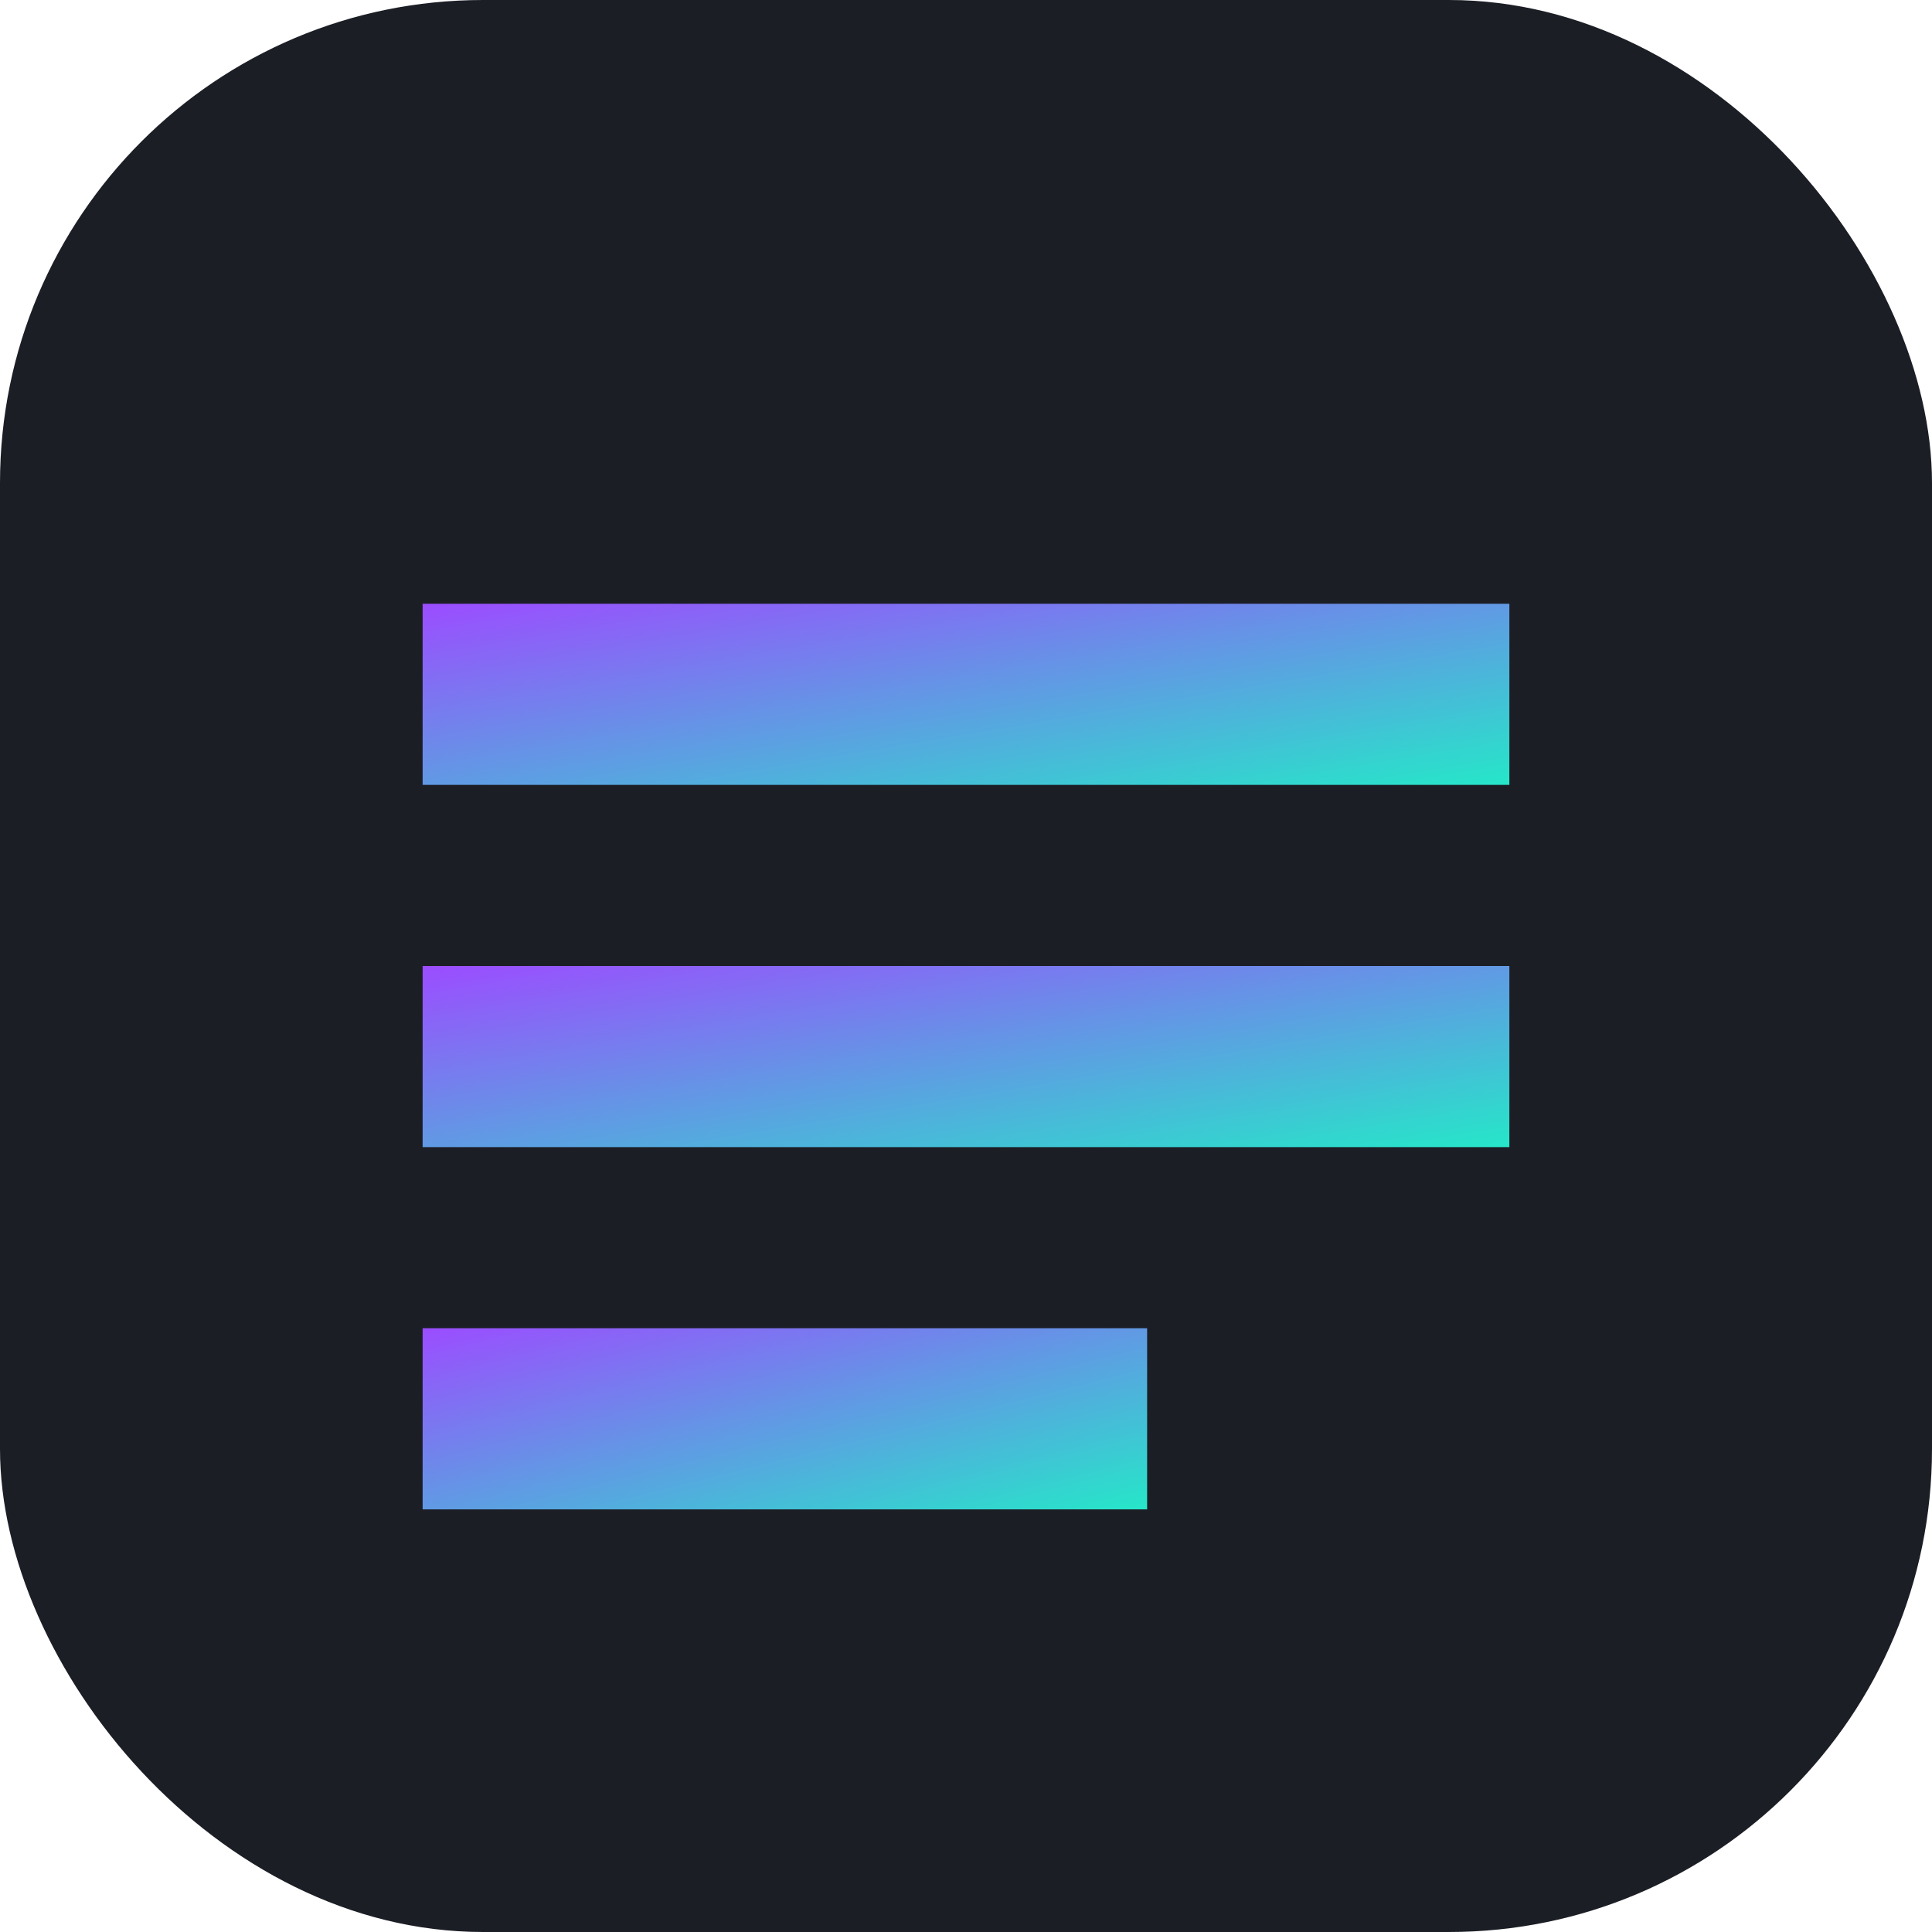
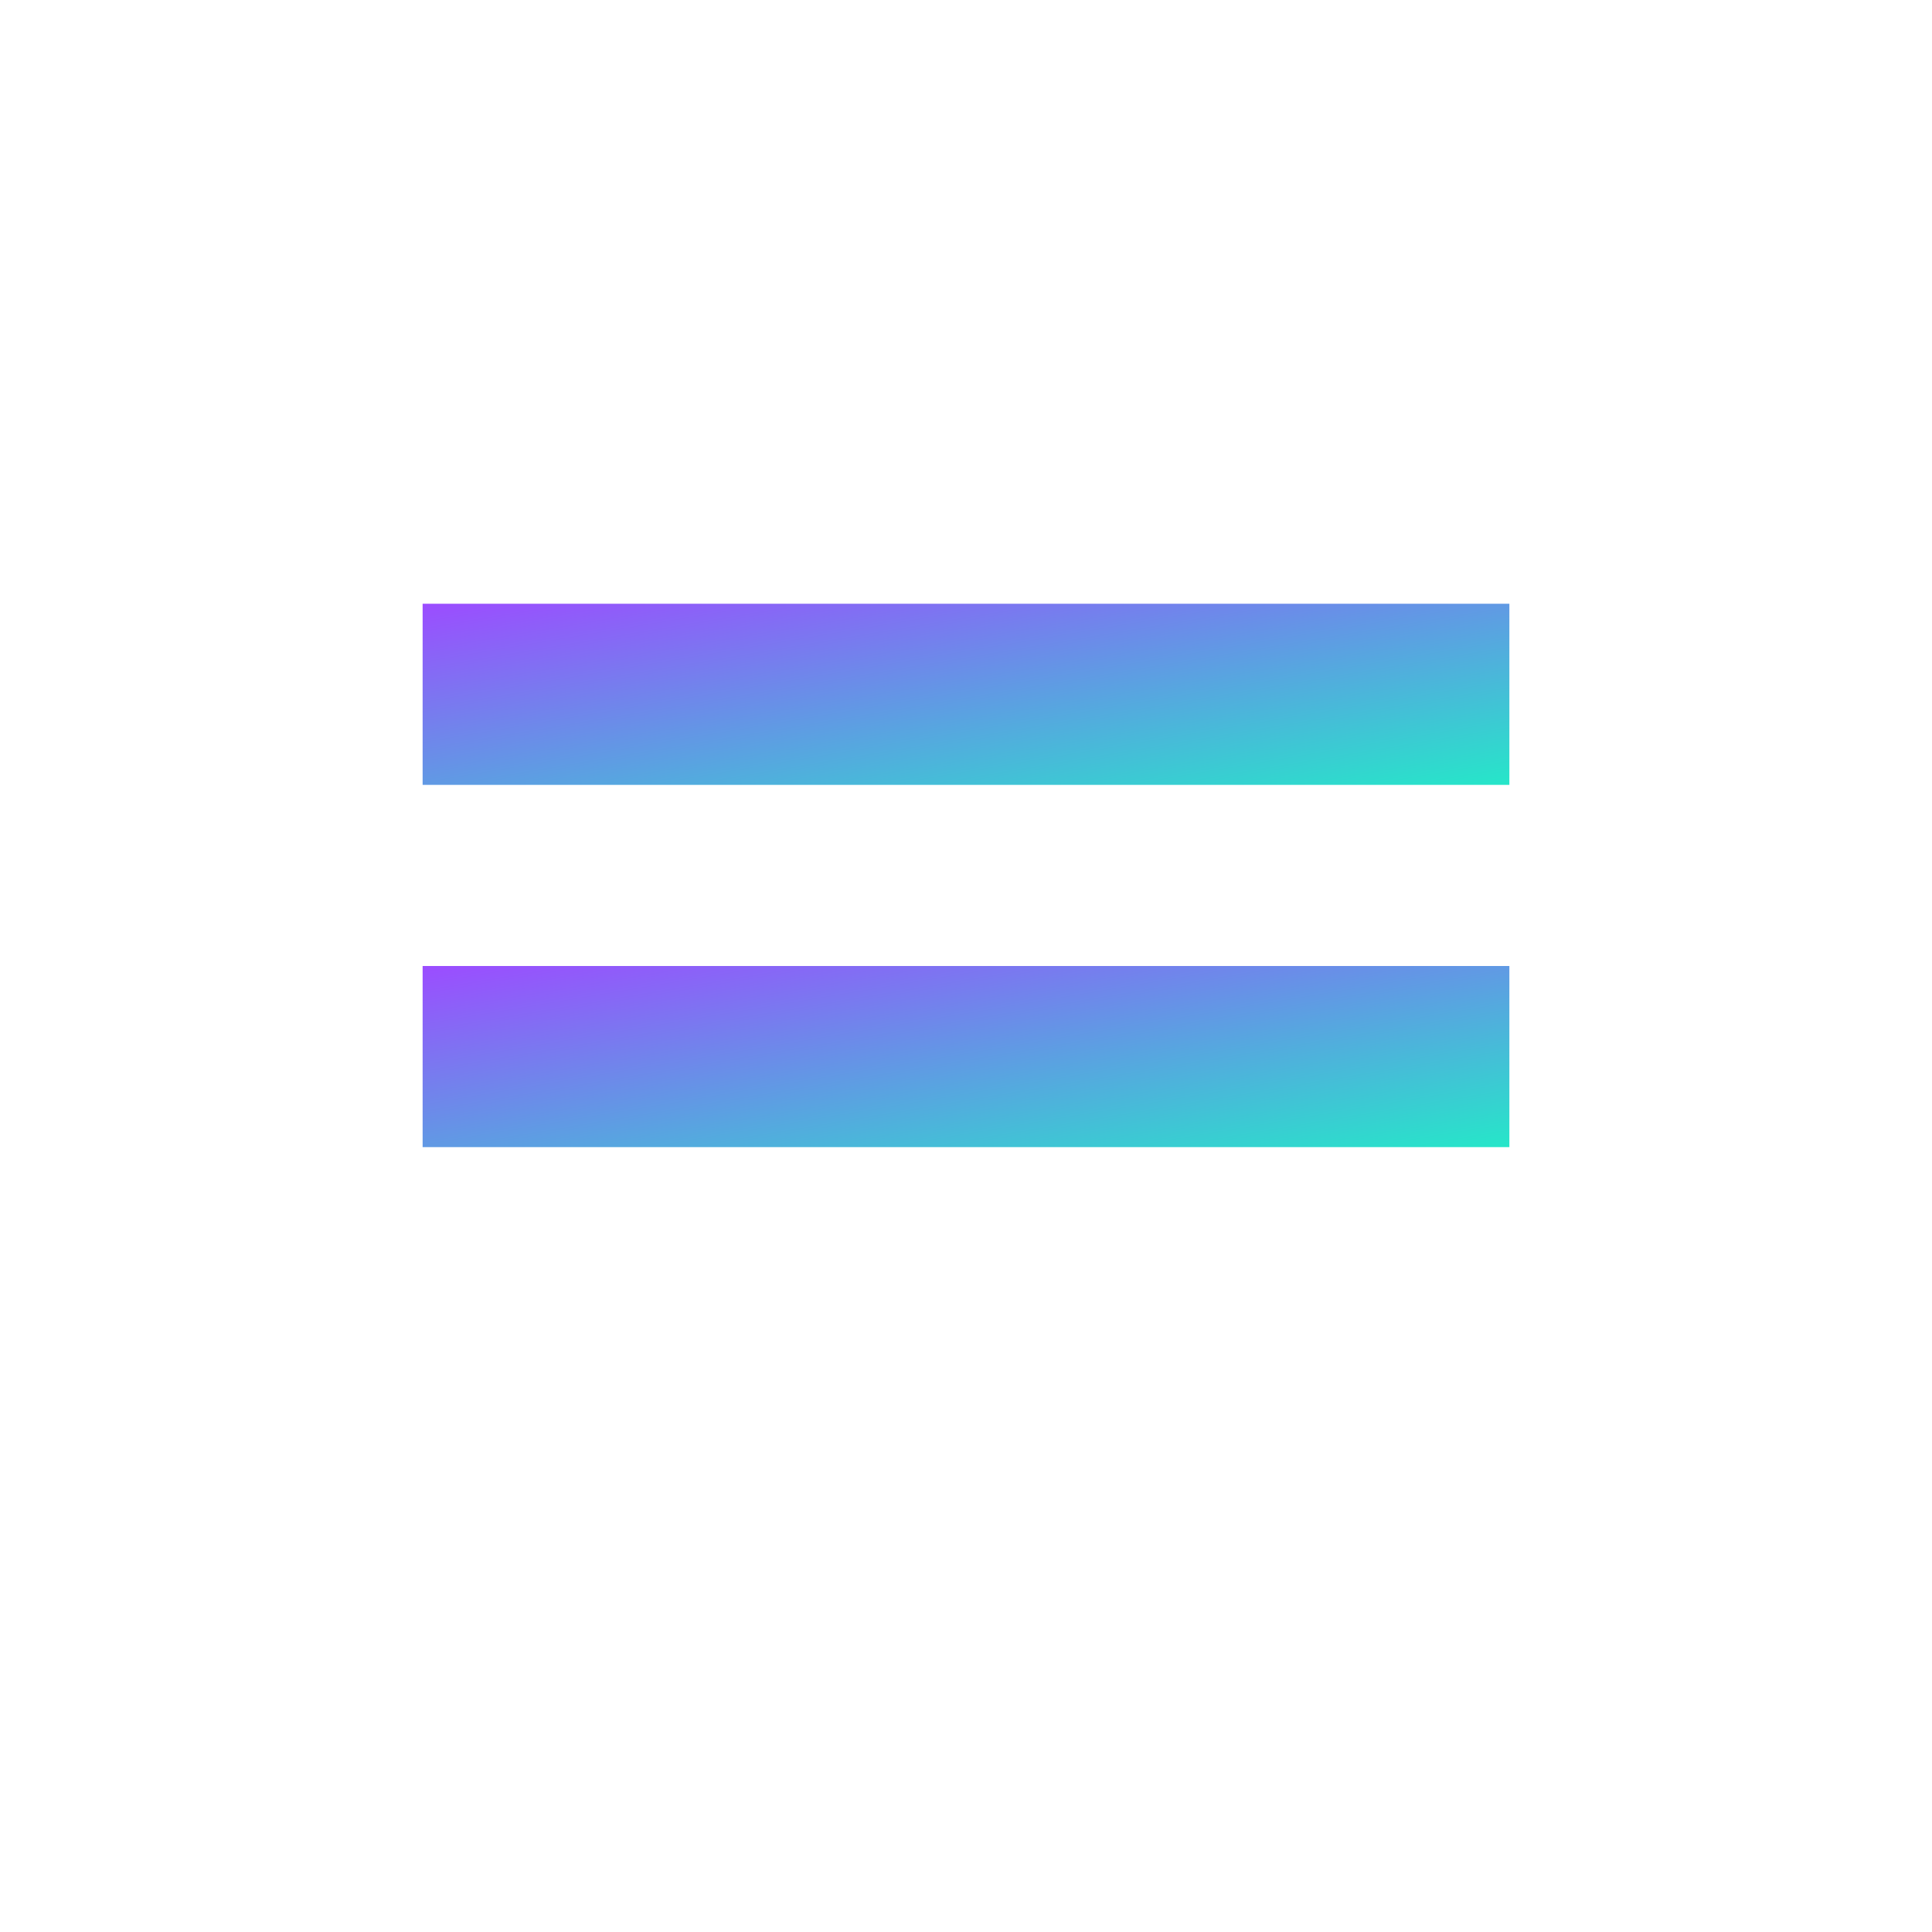
<svg xmlns="http://www.w3.org/2000/svg" width="64" height="64" viewBox="0 0 64 64">
  <defs>
    <linearGradient id="grad" x1="0%" y1="0%" x2="100%" y2="100%">
      <stop offset="0%" stop-color="#9B4DFF" />
      <stop offset="100%" stop-color="#26E6C9" />
    </linearGradient>
  </defs>
-   <rect width="64" height="64" rx="16" fill="#1C1E26" />
  <path d="M14 20h36v6H14z" fill="url(#grad)" />
  <path d="M14 32h36v6H14z" fill="url(#grad)" />
-   <path d="M14 44h24v6H14z" fill="url(#grad)" />
</svg>